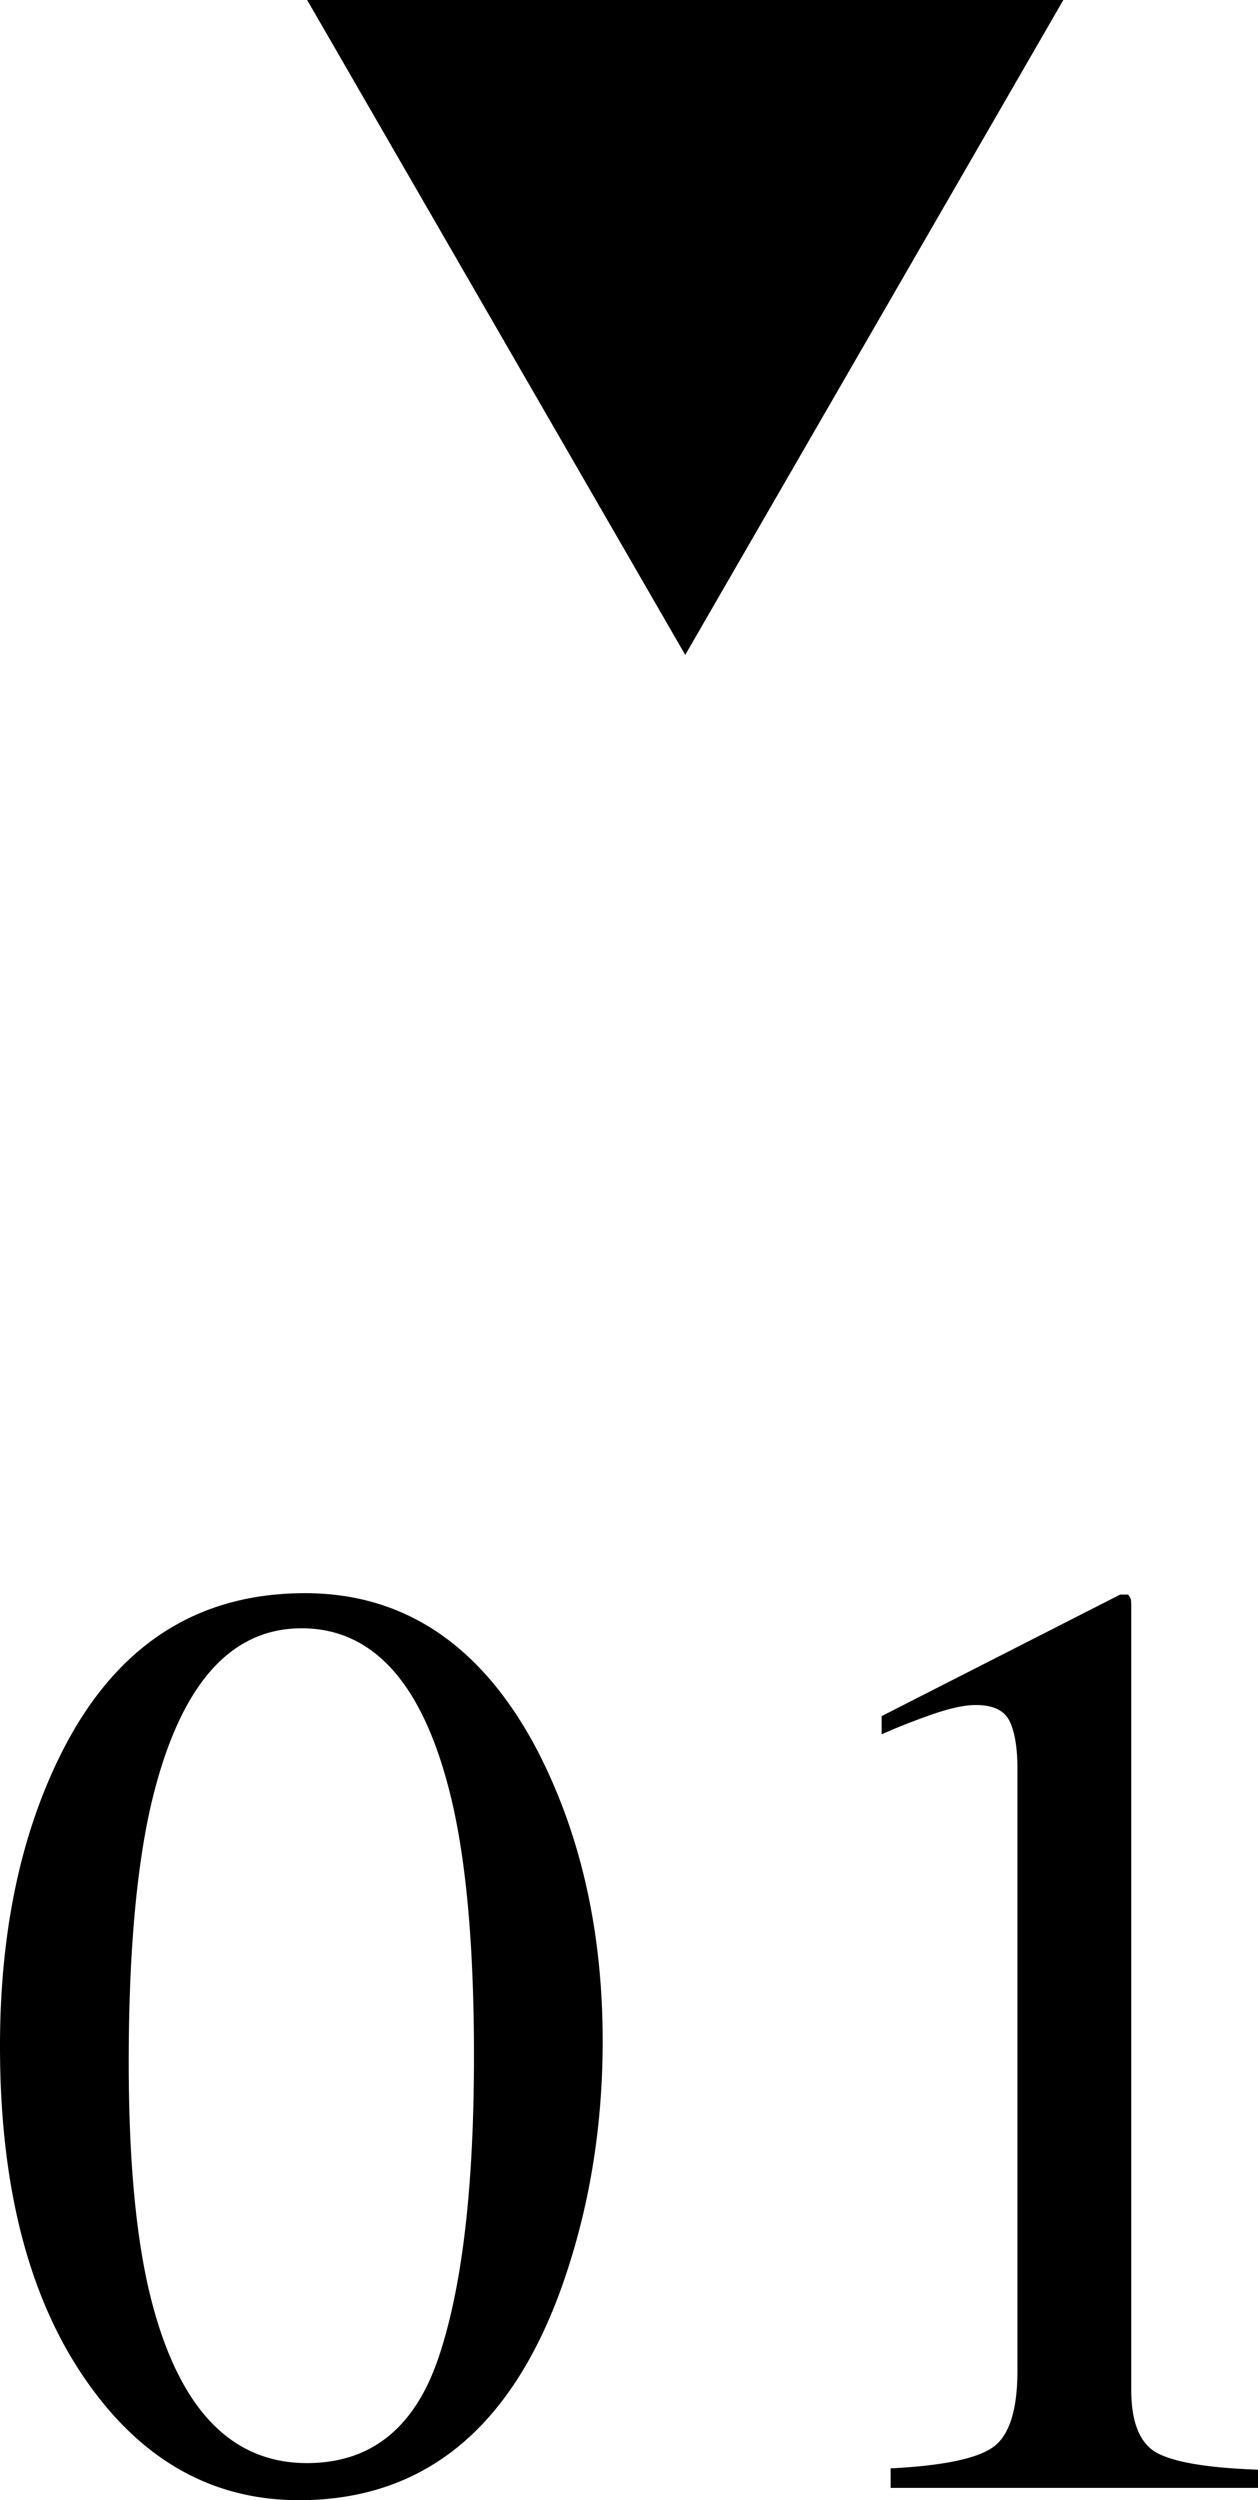
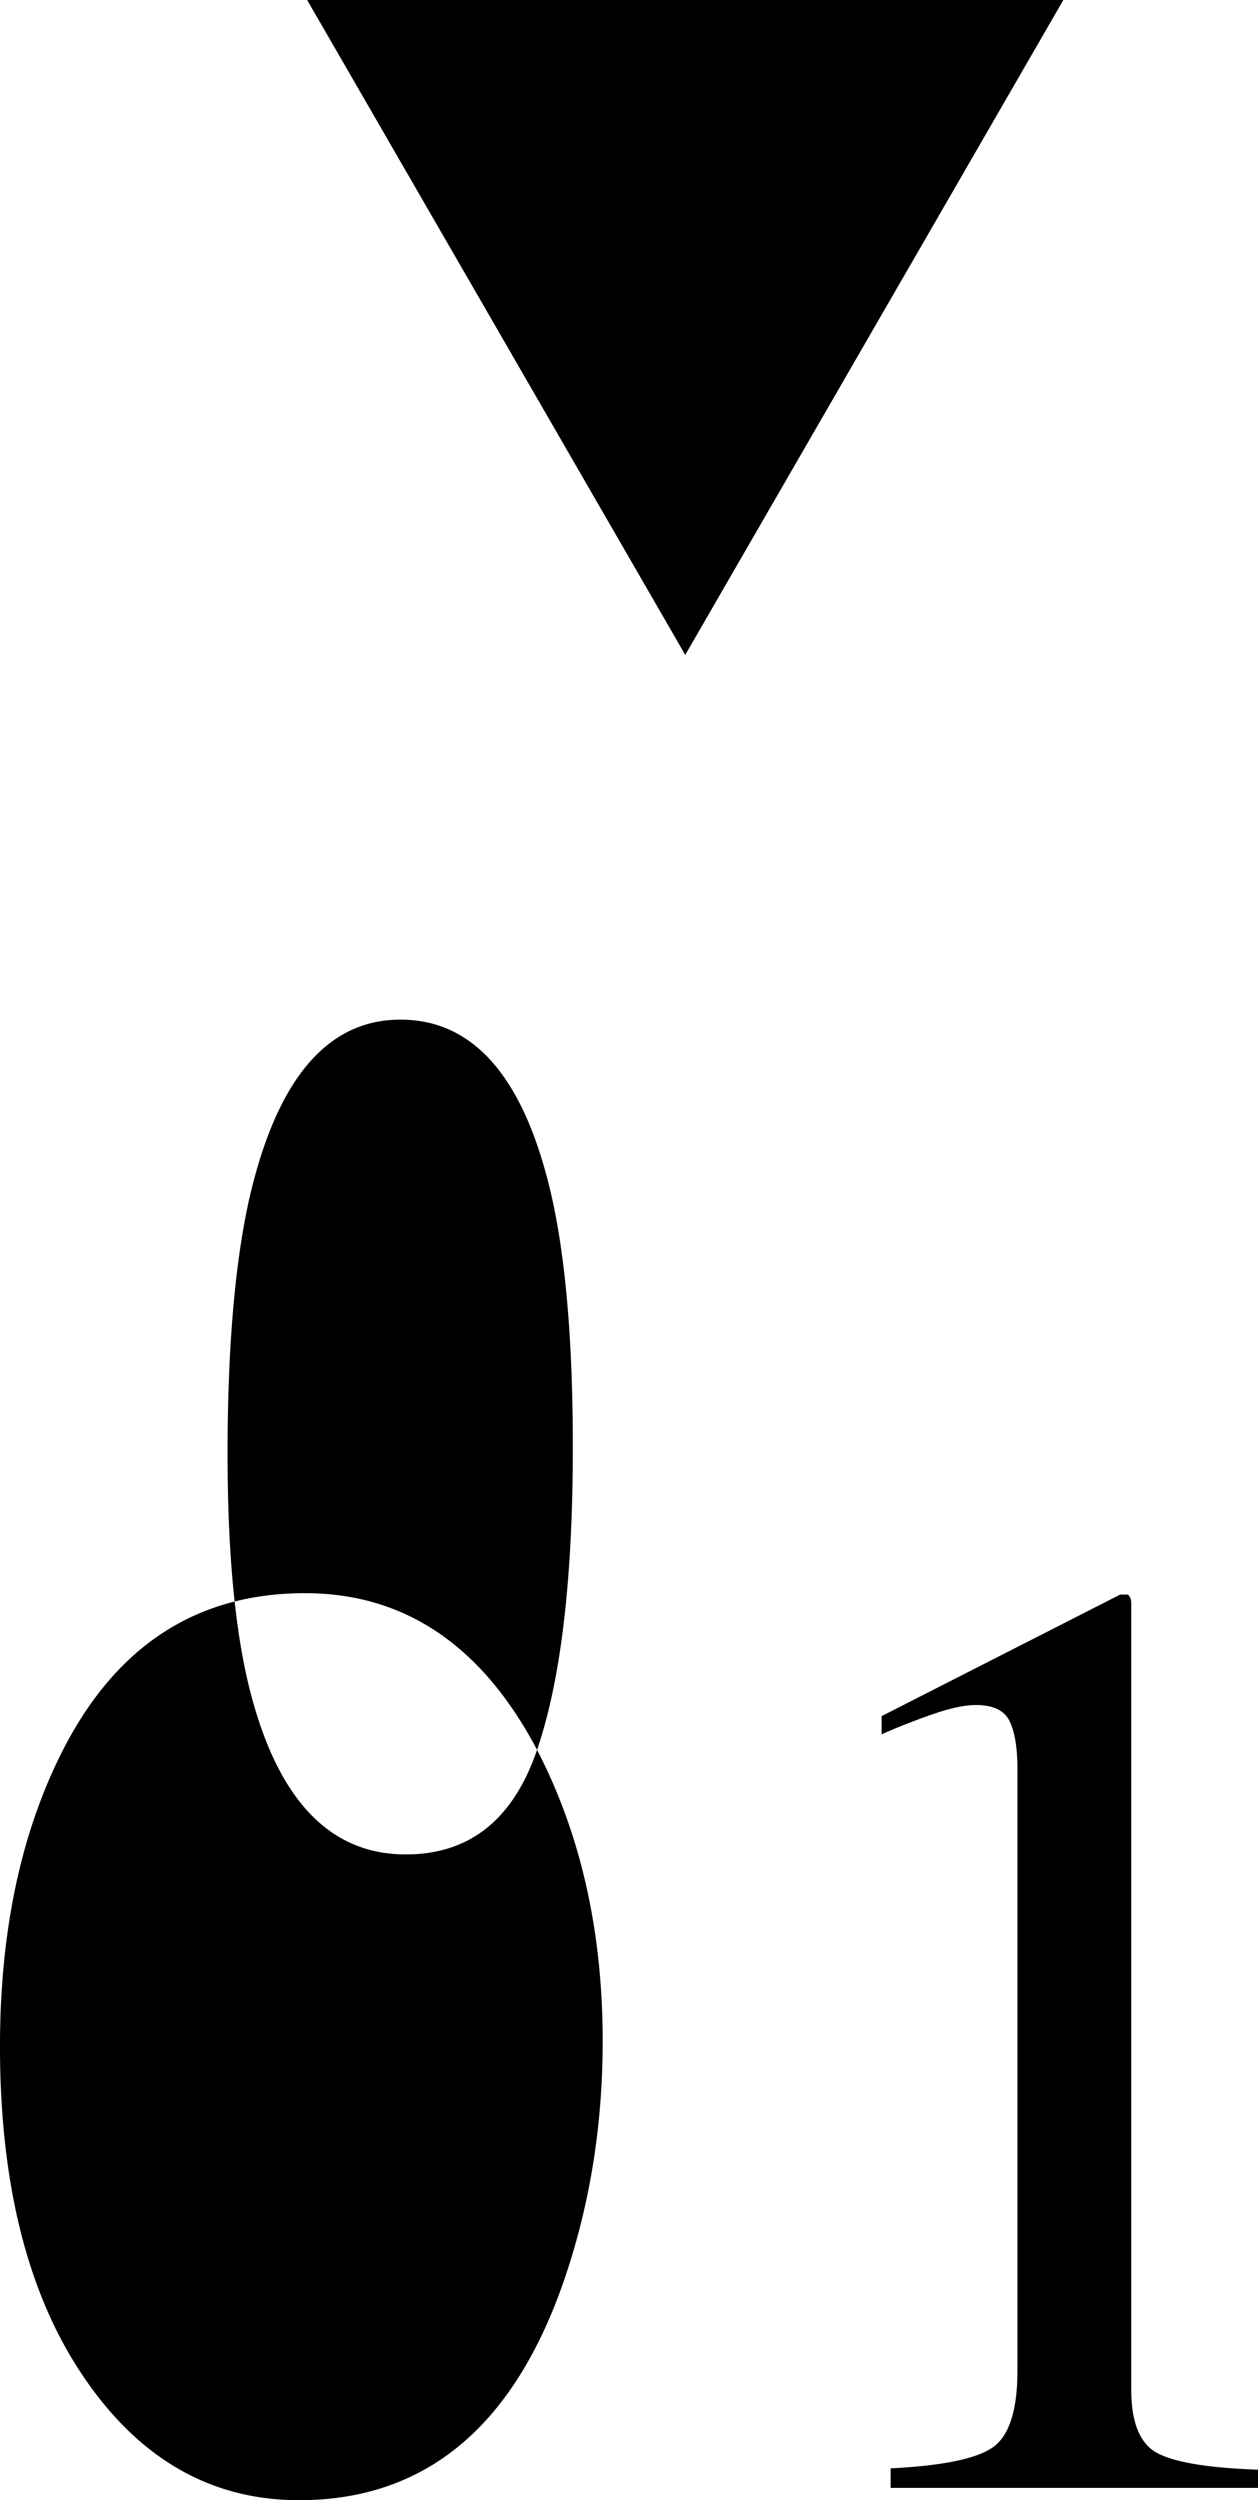
<svg xmlns="http://www.w3.org/2000/svg" viewBox="0 0 19.84 39.429">
-   <path d="M10.807 10.328L16.77 0H4.844zM8.47 27.596c.69 1.333 1.035 2.864 1.035 4.594 0 1.36-.212 2.642-.635 3.845-.801 2.263-2.185 3.394-4.153 3.394-1.347 0-2.454-.612-3.322-1.835C.465 36.288 0 34.514 0 32.272c0-1.764.311-3.281.933-4.553.842-1.729 2.133-2.594 3.877-2.594 1.571 0 2.792.824 3.66 2.471zm-1.559 9.599c.376-1.1.564-2.691.564-4.775 0-1.66-.113-2.985-.339-3.975-.424-1.844-1.217-2.766-2.379-2.766s-1.958.949-2.39 2.848c-.223 1.011-.337 2.343-.337 3.996 0 1.551.116 2.791.349 3.719.438 1.735 1.258 2.602 2.461 2.602 1.005.001 1.695-.549 2.071-1.649zM17.835 25.223a.683.683 0 0 1 .006.118v12.346c0 .526.141.861.422 1.005.282.144.808.229 1.577.256v.287h-5.794v-.308c.827-.041 1.367-.154 1.621-.338.252-.185.379-.584.379-1.2v-9.495c0-.328-.041-.578-.123-.749s-.26-.256-.533-.256c-.178 0-.408.05-.692.149-.283.099-.548.203-.794.313v-.287l3.763-1.917h.123a.207.207 0 0 1 .045.076z" />
+   <path d="M10.807 10.328L16.77 0H4.844zM8.47 27.596c.69 1.333 1.035 2.864 1.035 4.594 0 1.36-.212 2.642-.635 3.845-.801 2.263-2.185 3.394-4.153 3.394-1.347 0-2.454-.612-3.322-1.835C.465 36.288 0 34.514 0 32.272c0-1.764.311-3.281.933-4.553.842-1.729 2.133-2.594 3.877-2.594 1.571 0 2.792.824 3.66 2.471zc.376-1.1.564-2.691.564-4.775 0-1.66-.113-2.985-.339-3.975-.424-1.844-1.217-2.766-2.379-2.766s-1.958.949-2.39 2.848c-.223 1.011-.337 2.343-.337 3.996 0 1.551.116 2.791.349 3.719.438 1.735 1.258 2.602 2.461 2.602 1.005.001 1.695-.549 2.071-1.649zM17.835 25.223a.683.683 0 0 1 .006.118v12.346c0 .526.141.861.422 1.005.282.144.808.229 1.577.256v.287h-5.794v-.308c.827-.041 1.367-.154 1.621-.338.252-.185.379-.584.379-1.2v-9.495c0-.328-.041-.578-.123-.749s-.26-.256-.533-.256c-.178 0-.408.05-.692.149-.283.099-.548.203-.794.313v-.287l3.763-1.917h.123a.207.207 0 0 1 .045.076z" />
</svg>